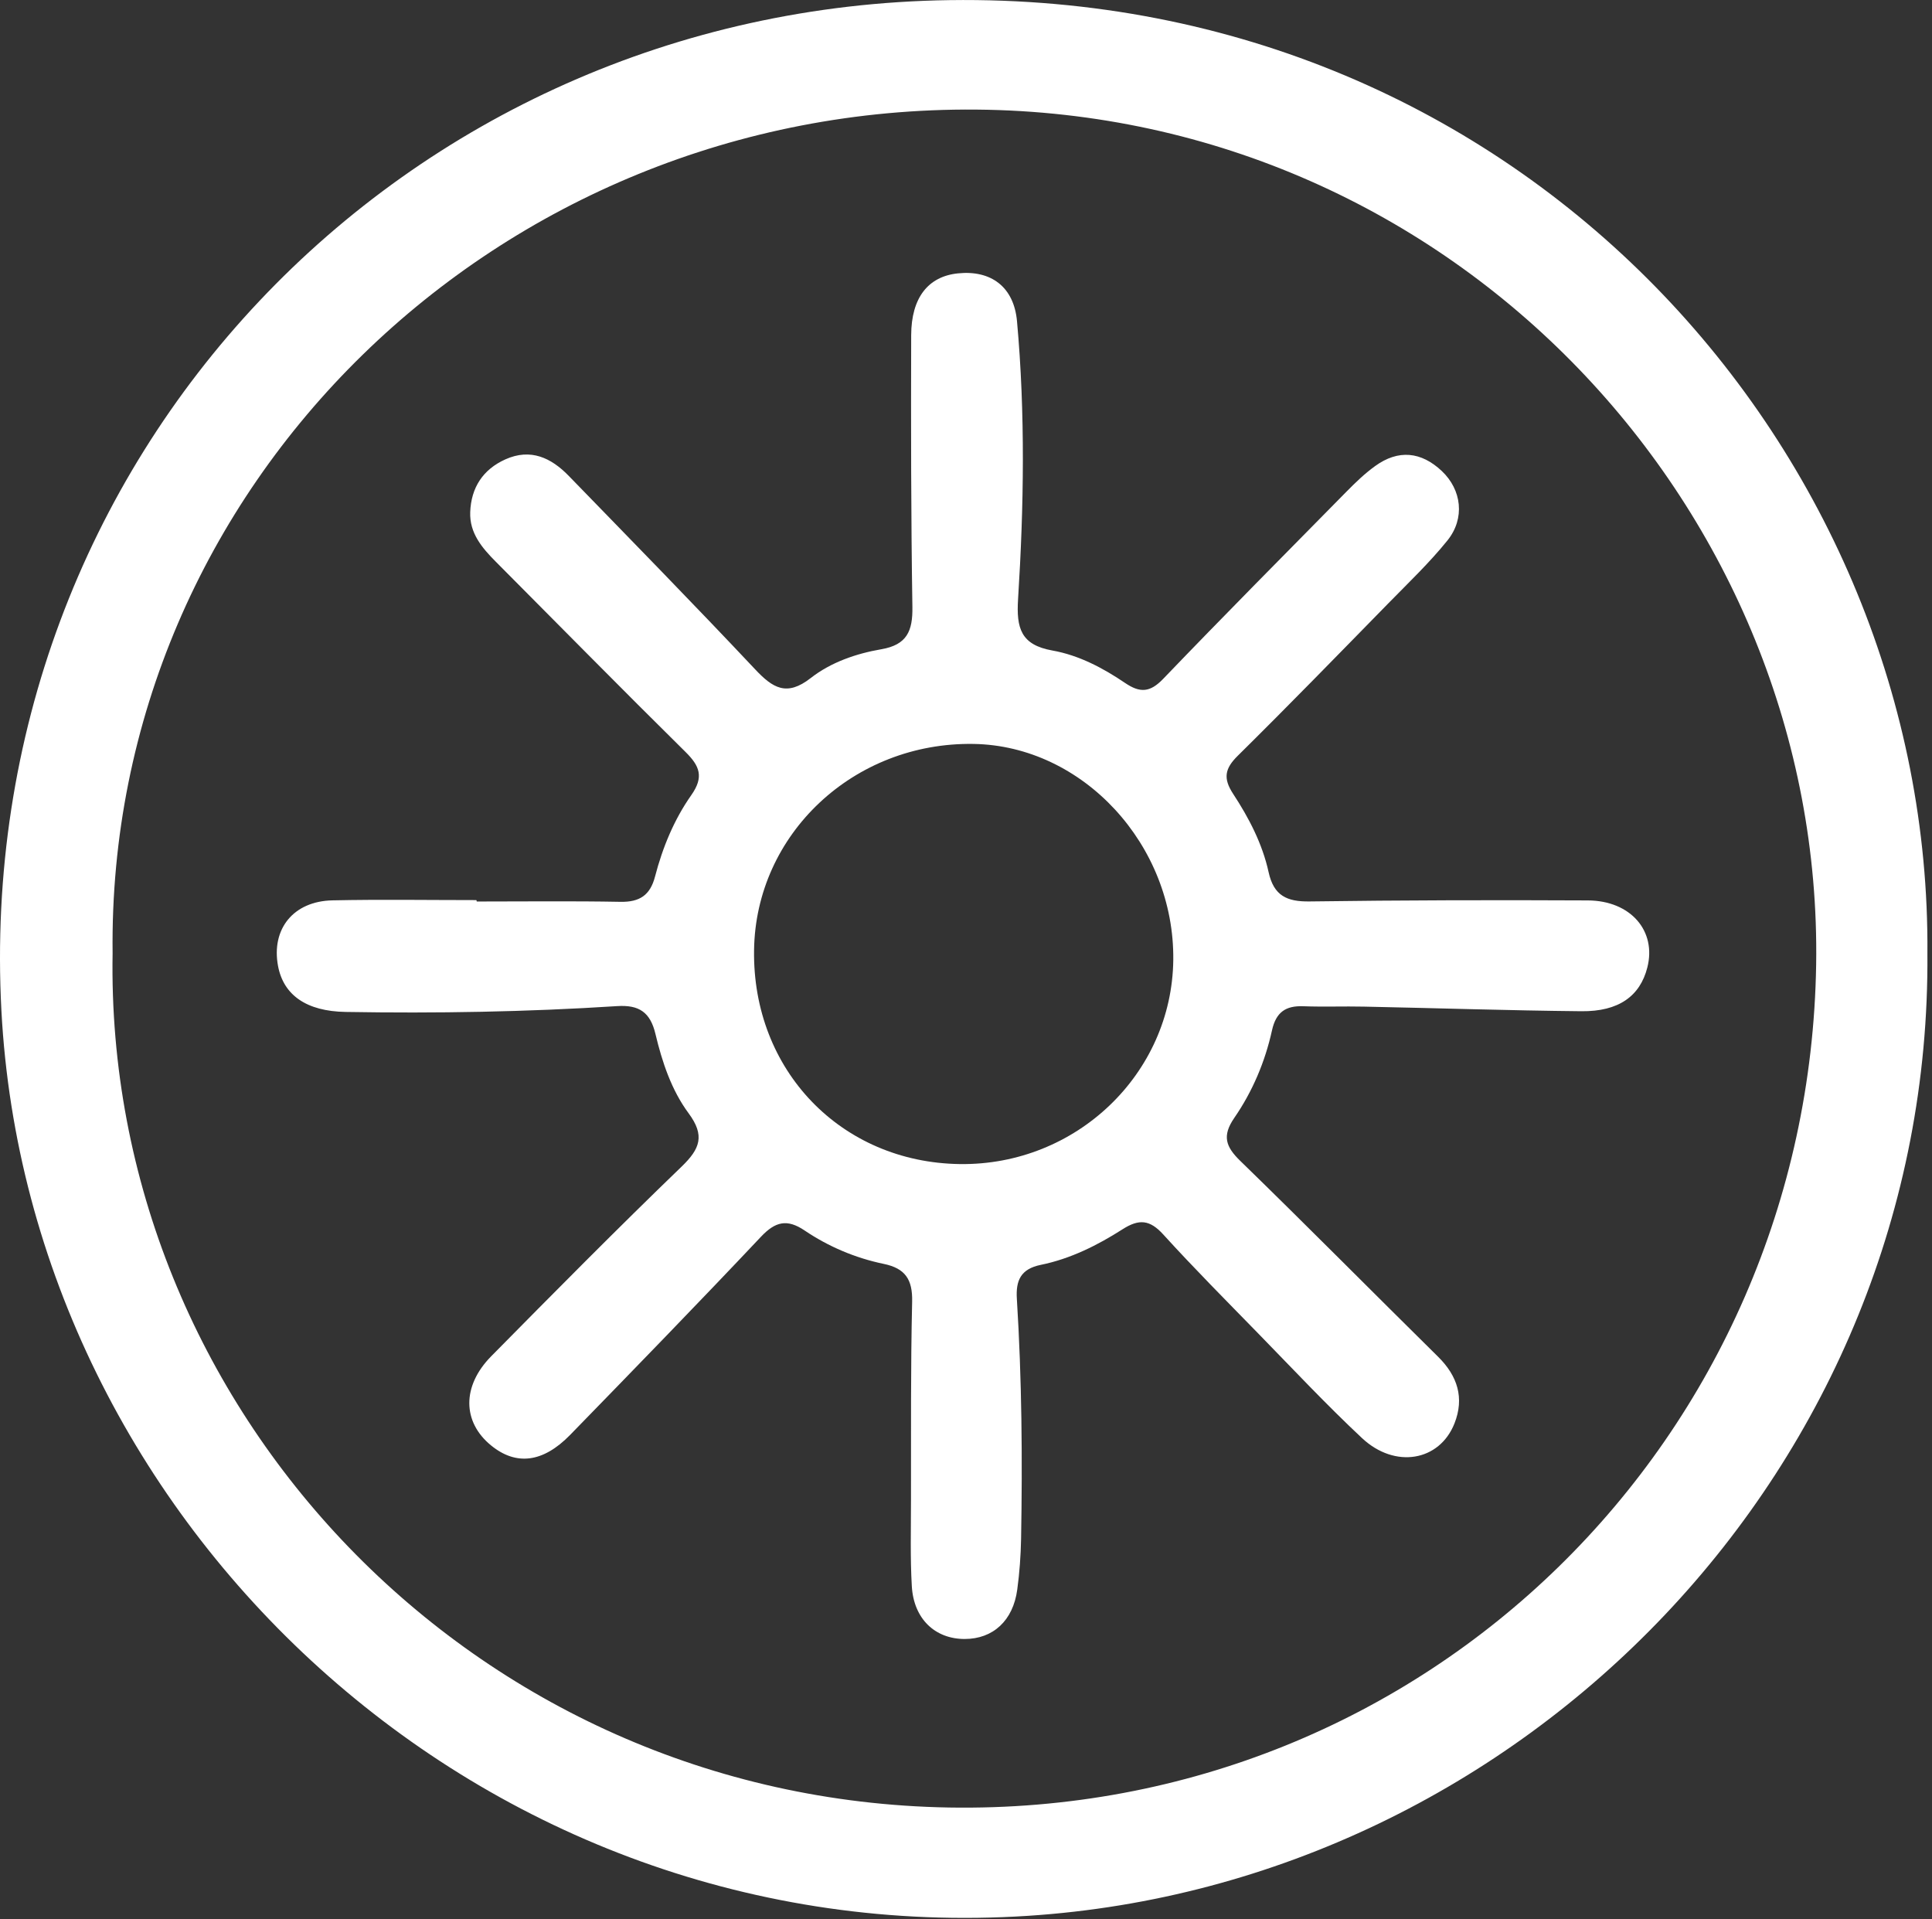
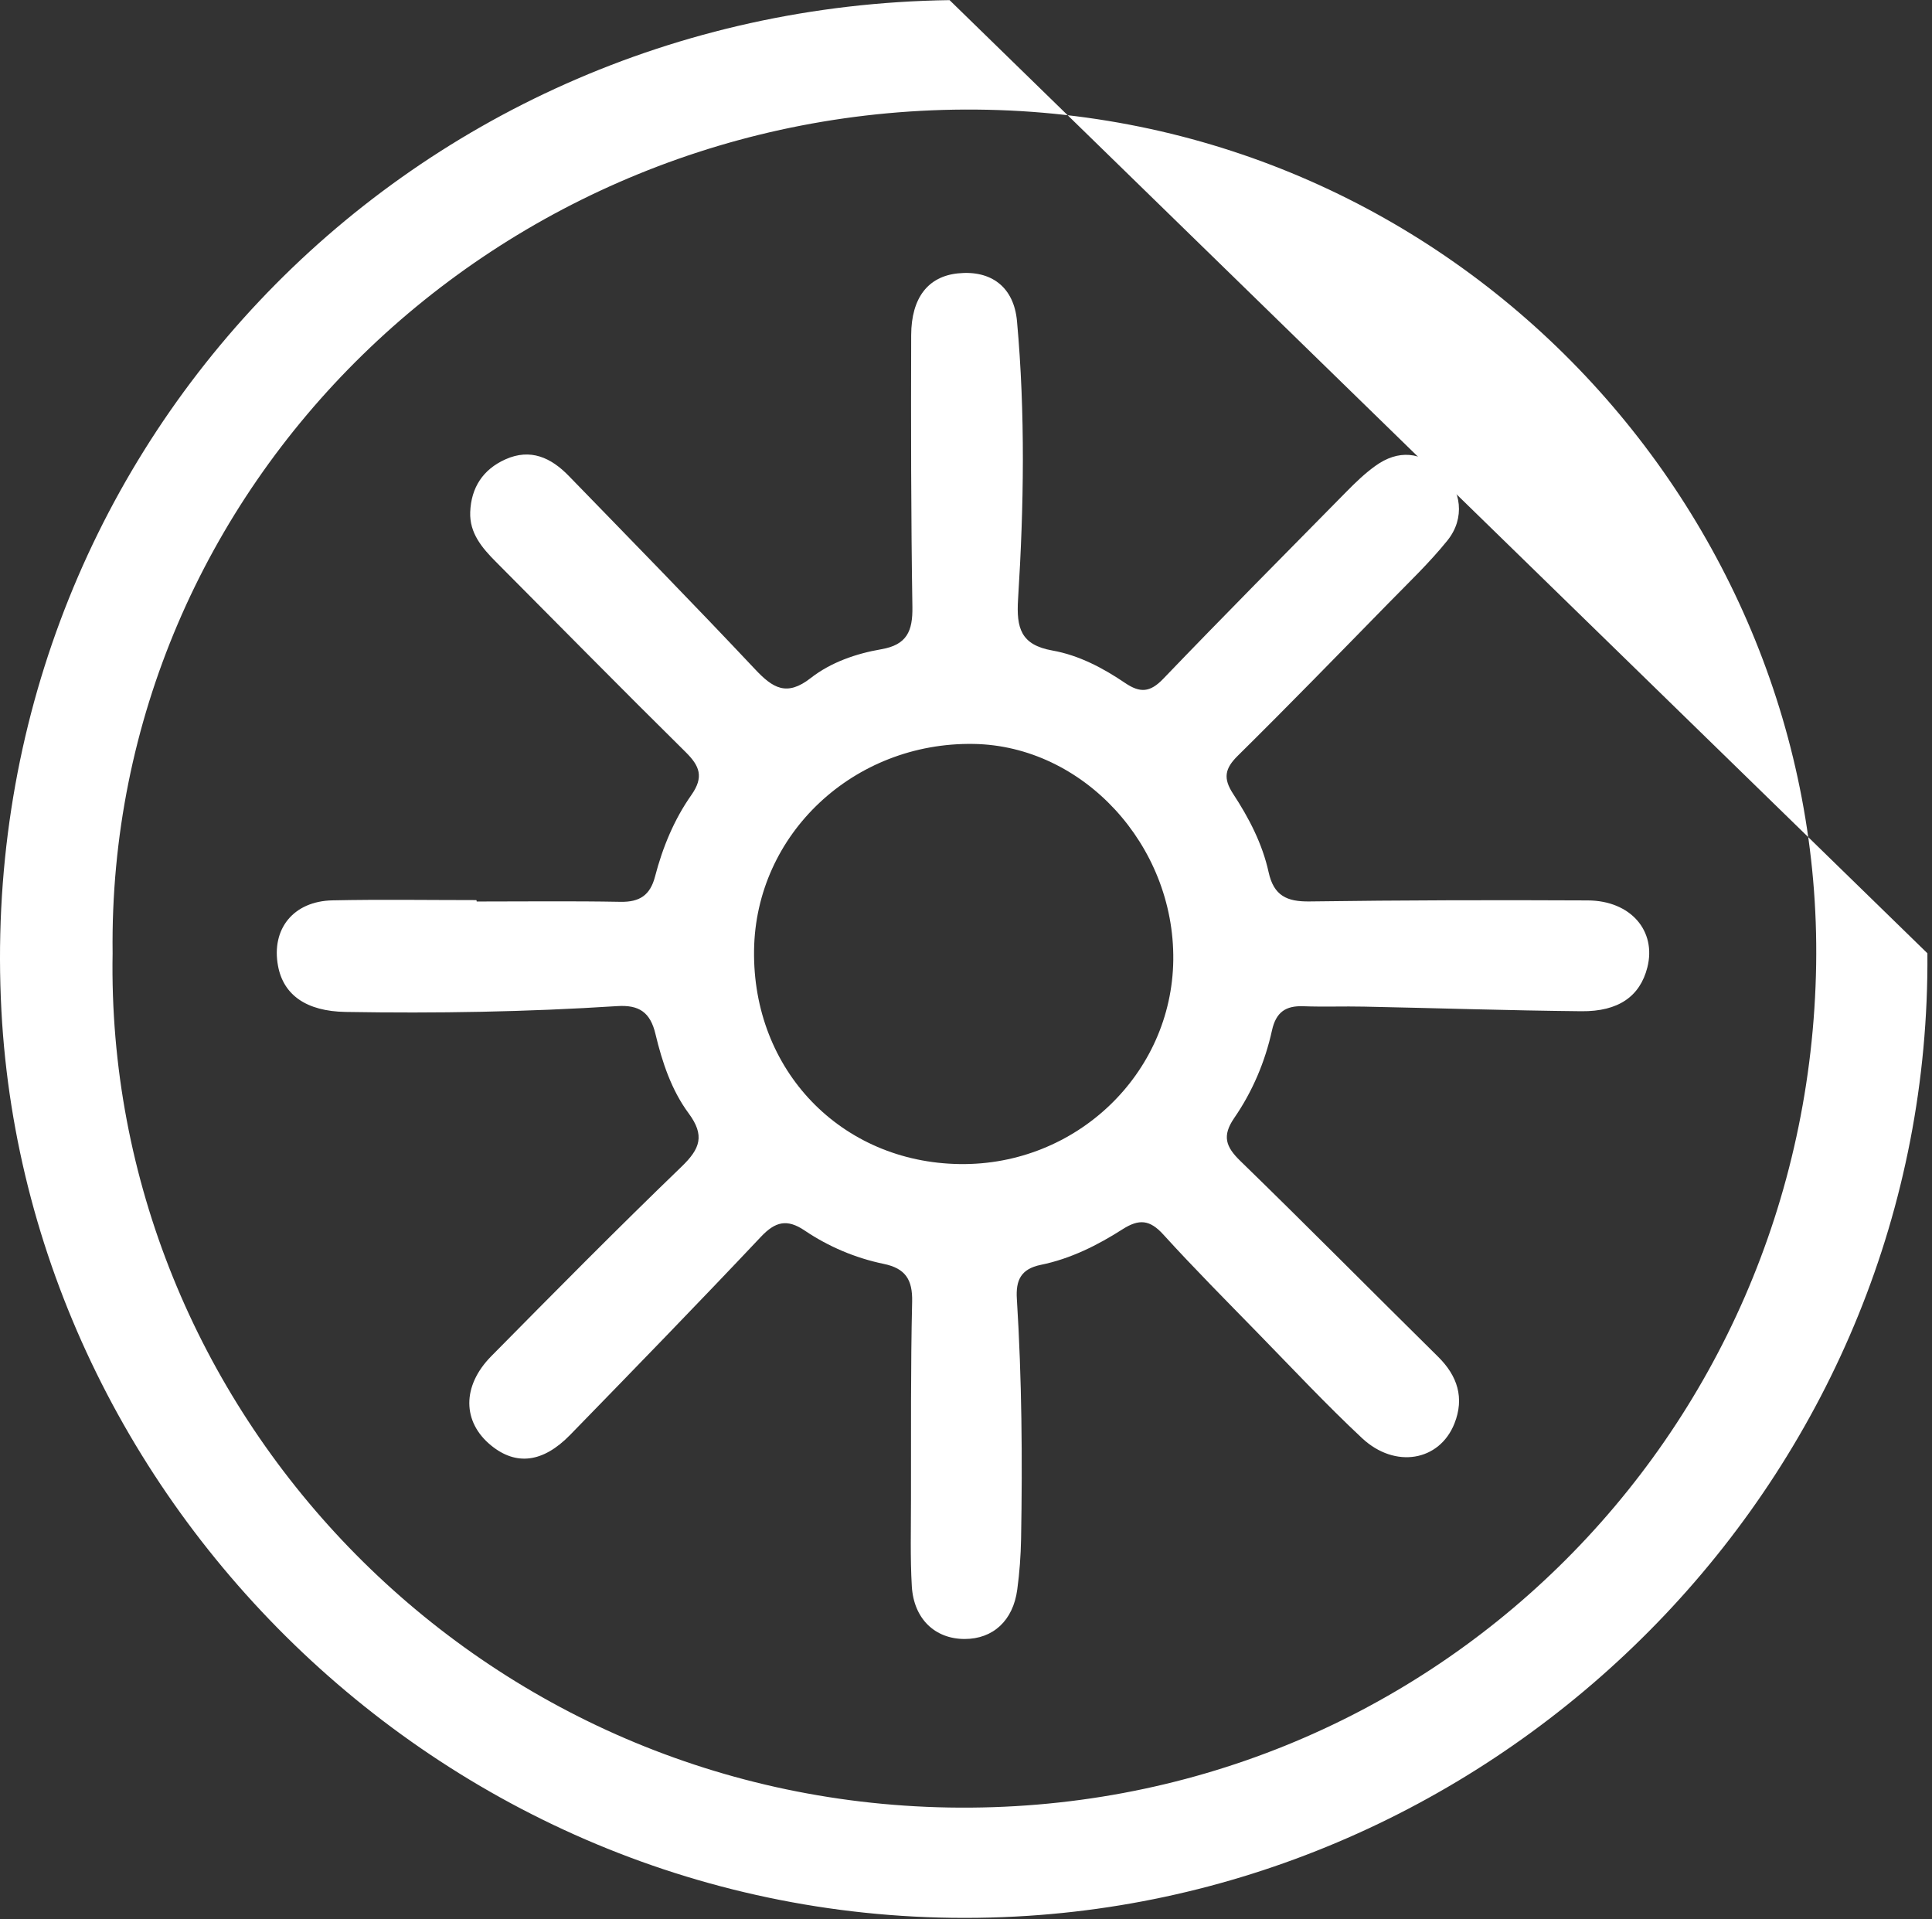
<svg xmlns="http://www.w3.org/2000/svg" height="300" width="302" fill="none" viewBox="0 0 302 300">
  <rect x="0" y="0" width="302" height="300" fill="#333333" stroke="none" />
  <g clipPath="url(#clip0_2347_648)">
-     <path d="M301.282 149C301.902 229.12 238.162 294.41 160.702 299.45C75.232 305.02 4.482 237.97 0.222 158C-4.368 71.68 62.832 1.22 148.432 0.02C238.132 -1.24 301.892 70.96 301.282 149ZM17.602 149.01C16.362 220.01 73.892 281.23 148.302 282.52C223.092 283.81 282.742 224.62 283.892 150.77C285.002 79.92 227.492 17.77 152.612 17.13C77.722 16.49 16.702 76.01 17.602 149.01Z" fill="white" />
+     <path d="M301.282 149C301.902 229.12 238.162 294.41 160.702 299.45C75.232 305.02 4.482 237.97 0.222 158C-4.368 71.68 62.832 1.22 148.432 0.02ZM17.602 149.01C16.362 220.01 73.892 281.23 148.302 282.52C223.092 283.81 282.742 224.62 283.892 150.77C285.002 79.92 227.492 17.77 152.612 17.13C77.722 16.49 16.702 76.01 17.602 149.01Z" fill="white" />
    <path d="M74.511 140.909C82.011 140.909 89.511 140.819 97.001 140.959C99.991 141.009 101.631 139.929 102.391 137.009C103.571 132.469 105.371 128.099 108.061 124.279C110.061 121.439 109.381 119.729 107.151 117.529C97.191 107.699 87.381 97.719 77.501 87.799C75.341 85.629 73.381 83.319 73.501 80.049C73.641 76.229 75.481 73.379 79.001 71.799C82.941 70.029 86.151 71.549 88.901 74.379C98.651 84.419 108.441 94.419 118.031 104.609C120.791 107.549 122.971 108.919 126.731 105.979C129.861 103.529 133.811 102.159 137.761 101.479C141.771 100.789 142.681 98.629 142.621 94.879C142.401 80.719 142.391 66.549 142.431 52.389C142.451 46.509 145.101 43.209 149.731 42.729C154.901 42.189 158.481 44.829 158.971 50.189C160.281 64.649 160.051 79.159 159.141 93.619C158.851 98.209 159.581 100.799 164.511 101.679C168.621 102.409 172.401 104.399 175.851 106.739C178.211 108.339 179.761 108.249 181.821 106.109C191.281 96.259 200.901 86.559 210.491 76.829C211.891 75.409 213.341 74.009 214.951 72.849C218.581 70.219 222.151 70.589 225.371 73.619C228.491 76.559 229.031 81.029 226.261 84.469C223.451 87.959 220.171 91.079 217.031 94.289C209.221 102.269 201.441 110.269 193.491 118.119C191.451 120.129 191.161 121.649 192.761 124.089C195.231 127.849 197.331 131.899 198.301 136.319C199.111 140.009 201.161 140.949 204.701 140.899C219.191 140.699 233.691 140.669 248.191 140.739C254.911 140.769 258.961 145.519 257.501 151.229C256.361 155.689 253.041 158.119 247.191 158.059C235.871 157.949 224.551 157.569 213.221 157.339C210.061 157.269 206.891 157.399 203.721 157.279C200.961 157.179 199.461 158.209 198.831 161.049C197.751 165.959 195.781 170.609 192.931 174.739C191.001 177.549 191.591 179.239 193.891 181.469C204.281 191.569 214.471 201.879 224.791 212.059C227.841 215.069 228.931 218.509 227.351 222.499C225.011 228.389 218.071 229.609 212.911 224.789C207.321 219.559 202.071 213.949 196.721 208.469C191.721 203.339 186.661 198.259 181.841 192.959C179.741 190.649 178.071 190.479 175.471 192.139C171.541 194.649 167.321 196.759 162.701 197.699C159.561 198.339 158.761 200.129 158.951 203.039C159.731 215.519 159.831 228.009 159.611 240.499C159.561 243.159 159.371 245.829 159.011 248.459C158.361 253.319 155.221 256.179 150.791 256.179C146.161 256.179 142.831 253.039 142.531 247.939C142.271 243.459 142.401 238.949 142.401 234.449C142.421 224.119 142.341 213.779 142.581 203.459C142.661 199.999 141.521 198.249 138.131 197.549C133.701 196.629 129.521 194.859 125.771 192.329C123.031 190.479 121.191 190.929 118.941 193.319C109.111 203.739 99.121 214.009 89.121 224.279C84.861 228.649 80.651 229.119 76.741 225.909C72.271 222.249 72.181 216.649 76.791 211.979C86.621 202.019 96.471 192.059 106.541 182.349C109.451 179.549 110.211 177.479 107.641 174.009C104.961 170.389 103.501 165.999 102.461 161.629C101.651 158.199 99.881 157.039 96.471 157.259C82.341 158.169 68.181 158.409 54.021 158.169C47.881 158.069 44.311 155.519 43.461 150.989C42.381 145.209 45.851 140.859 51.971 140.729C59.461 140.569 66.971 140.689 74.461 140.689C74.511 140.759 74.511 140.839 74.511 140.909ZM150.041 181.949C168.211 182.189 183.191 167.869 183.401 150.049C183.611 132.069 169.291 116.569 152.201 116.279C133.461 115.969 118.131 130.349 117.871 148.499C117.591 167.279 131.471 181.699 150.041 181.949Z" fill="white" />
  </g>
  <defs>
    <clipPath id="clip0_2347_648">
-       <rect height="299.78" width="301.29" fill="white" />
-     </clipPath>
+       </clipPath>
  </defs>
</svg>